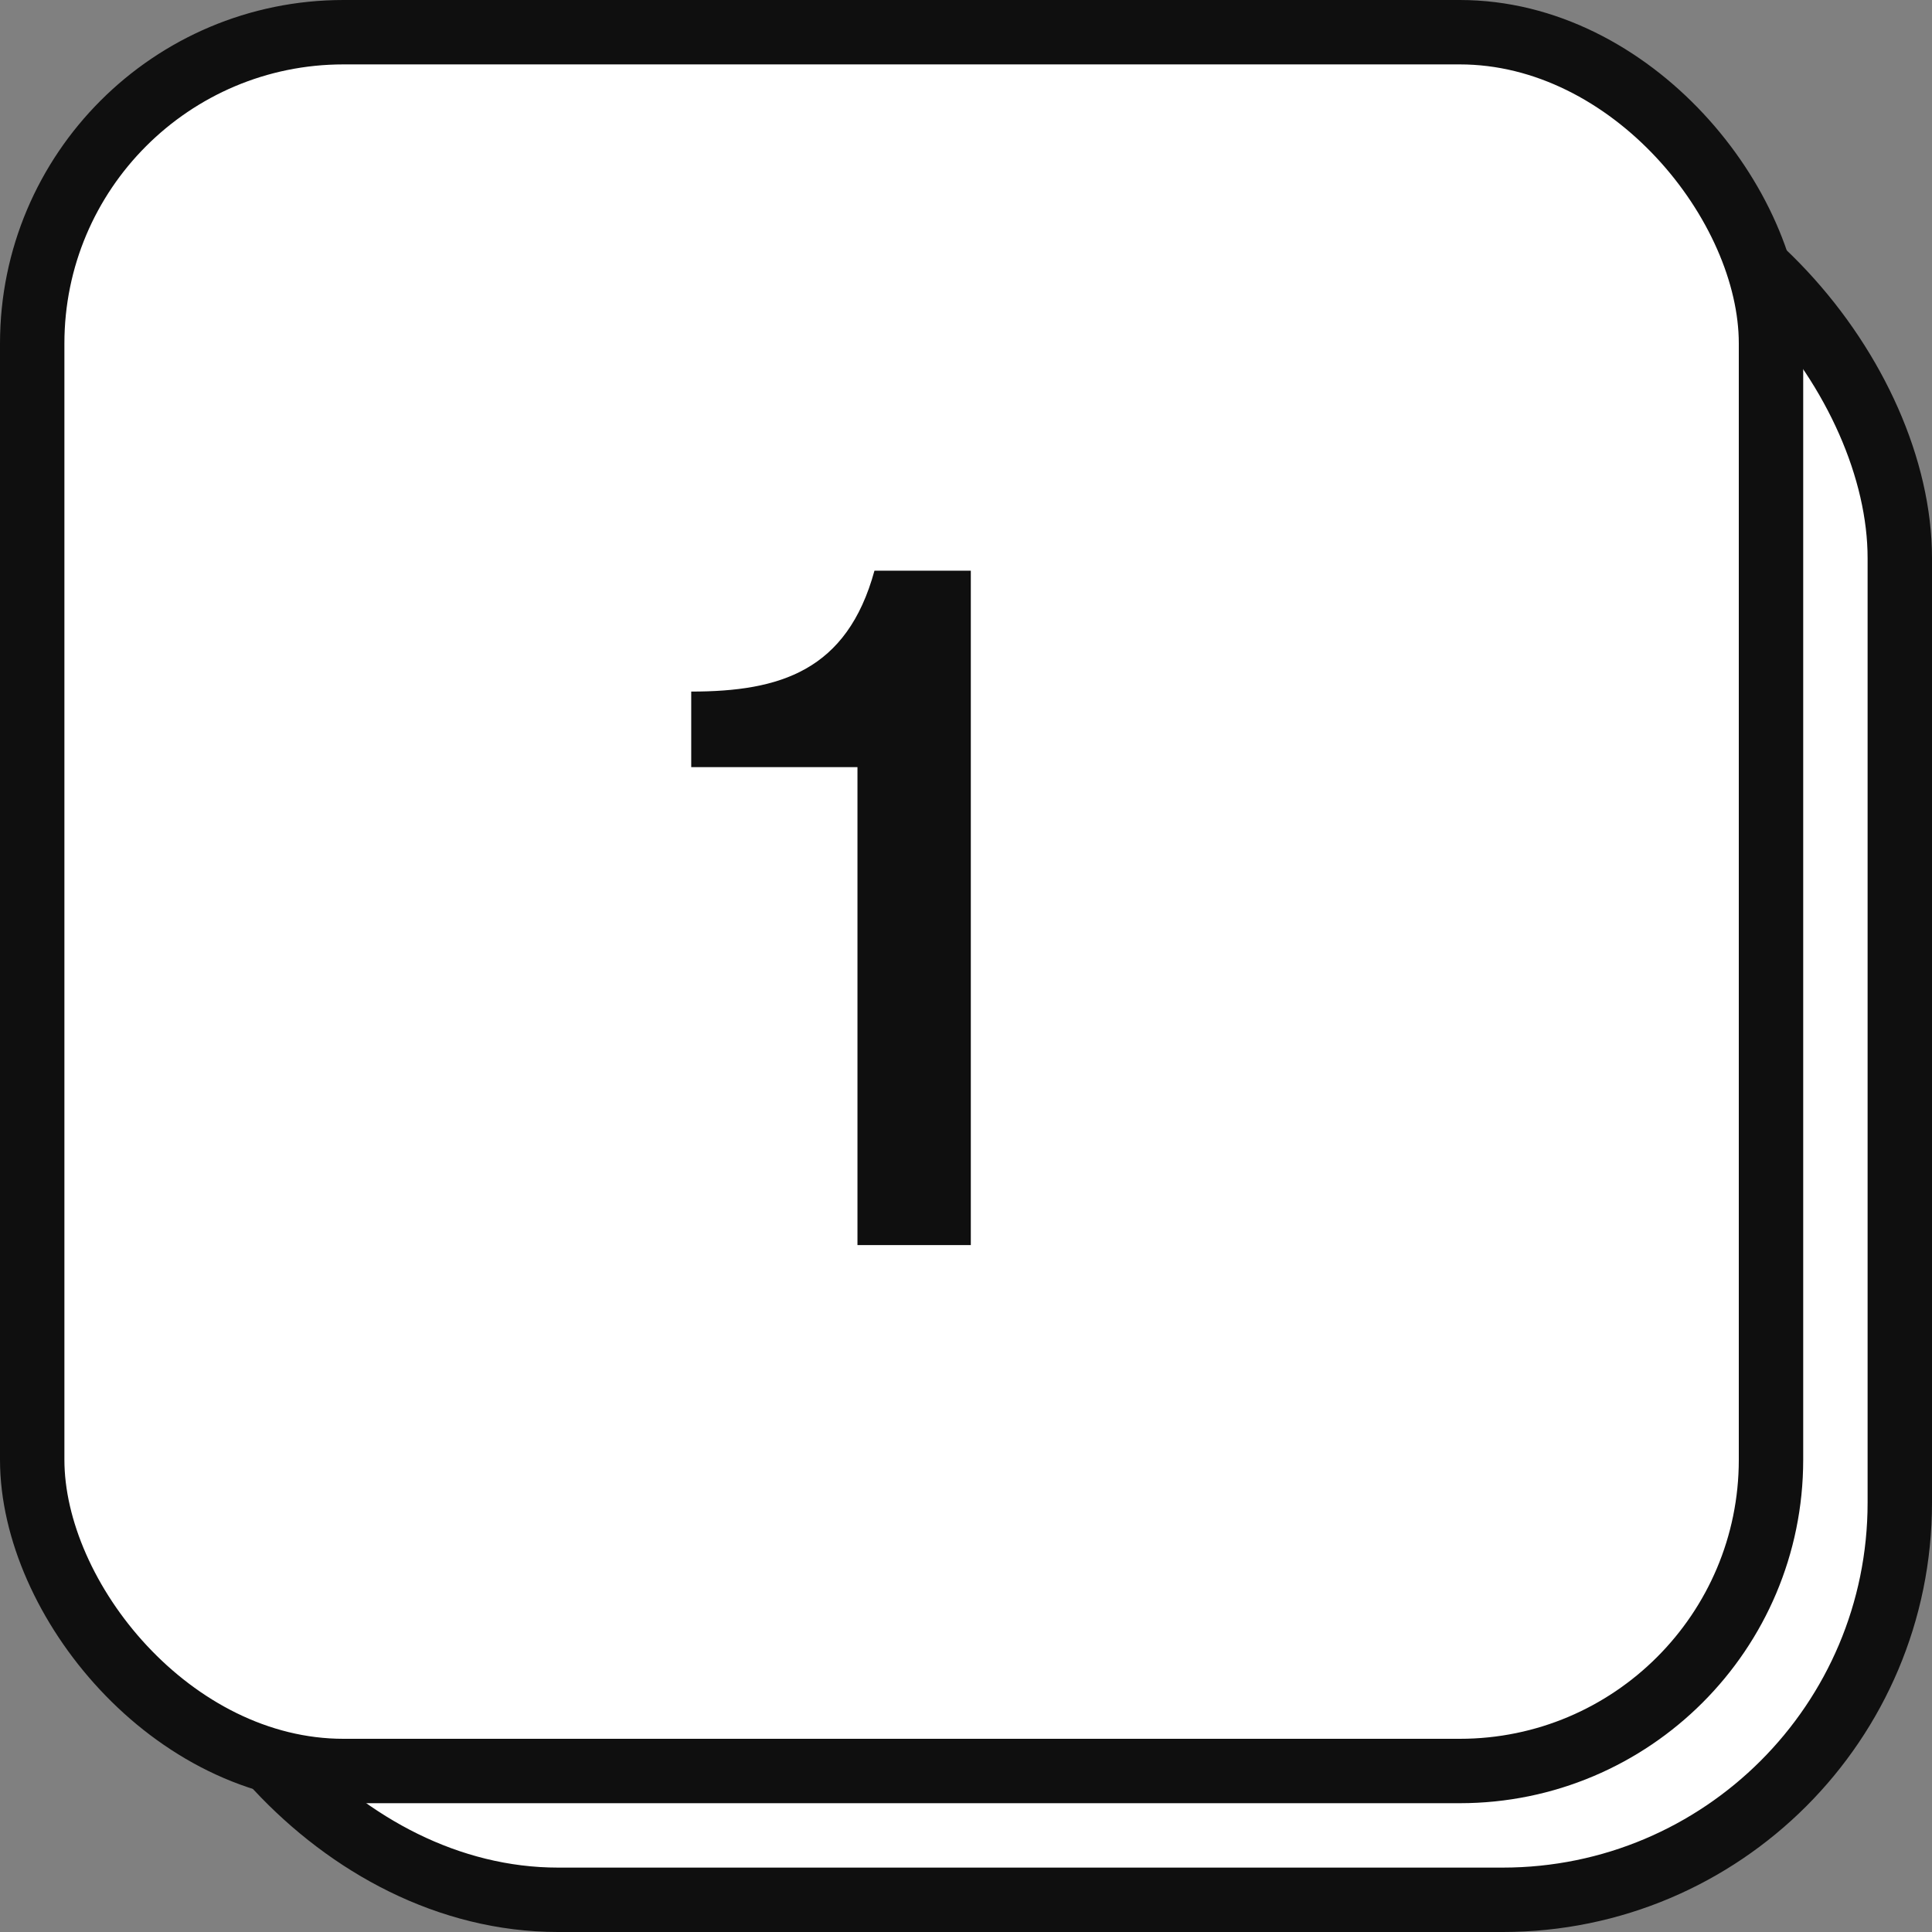
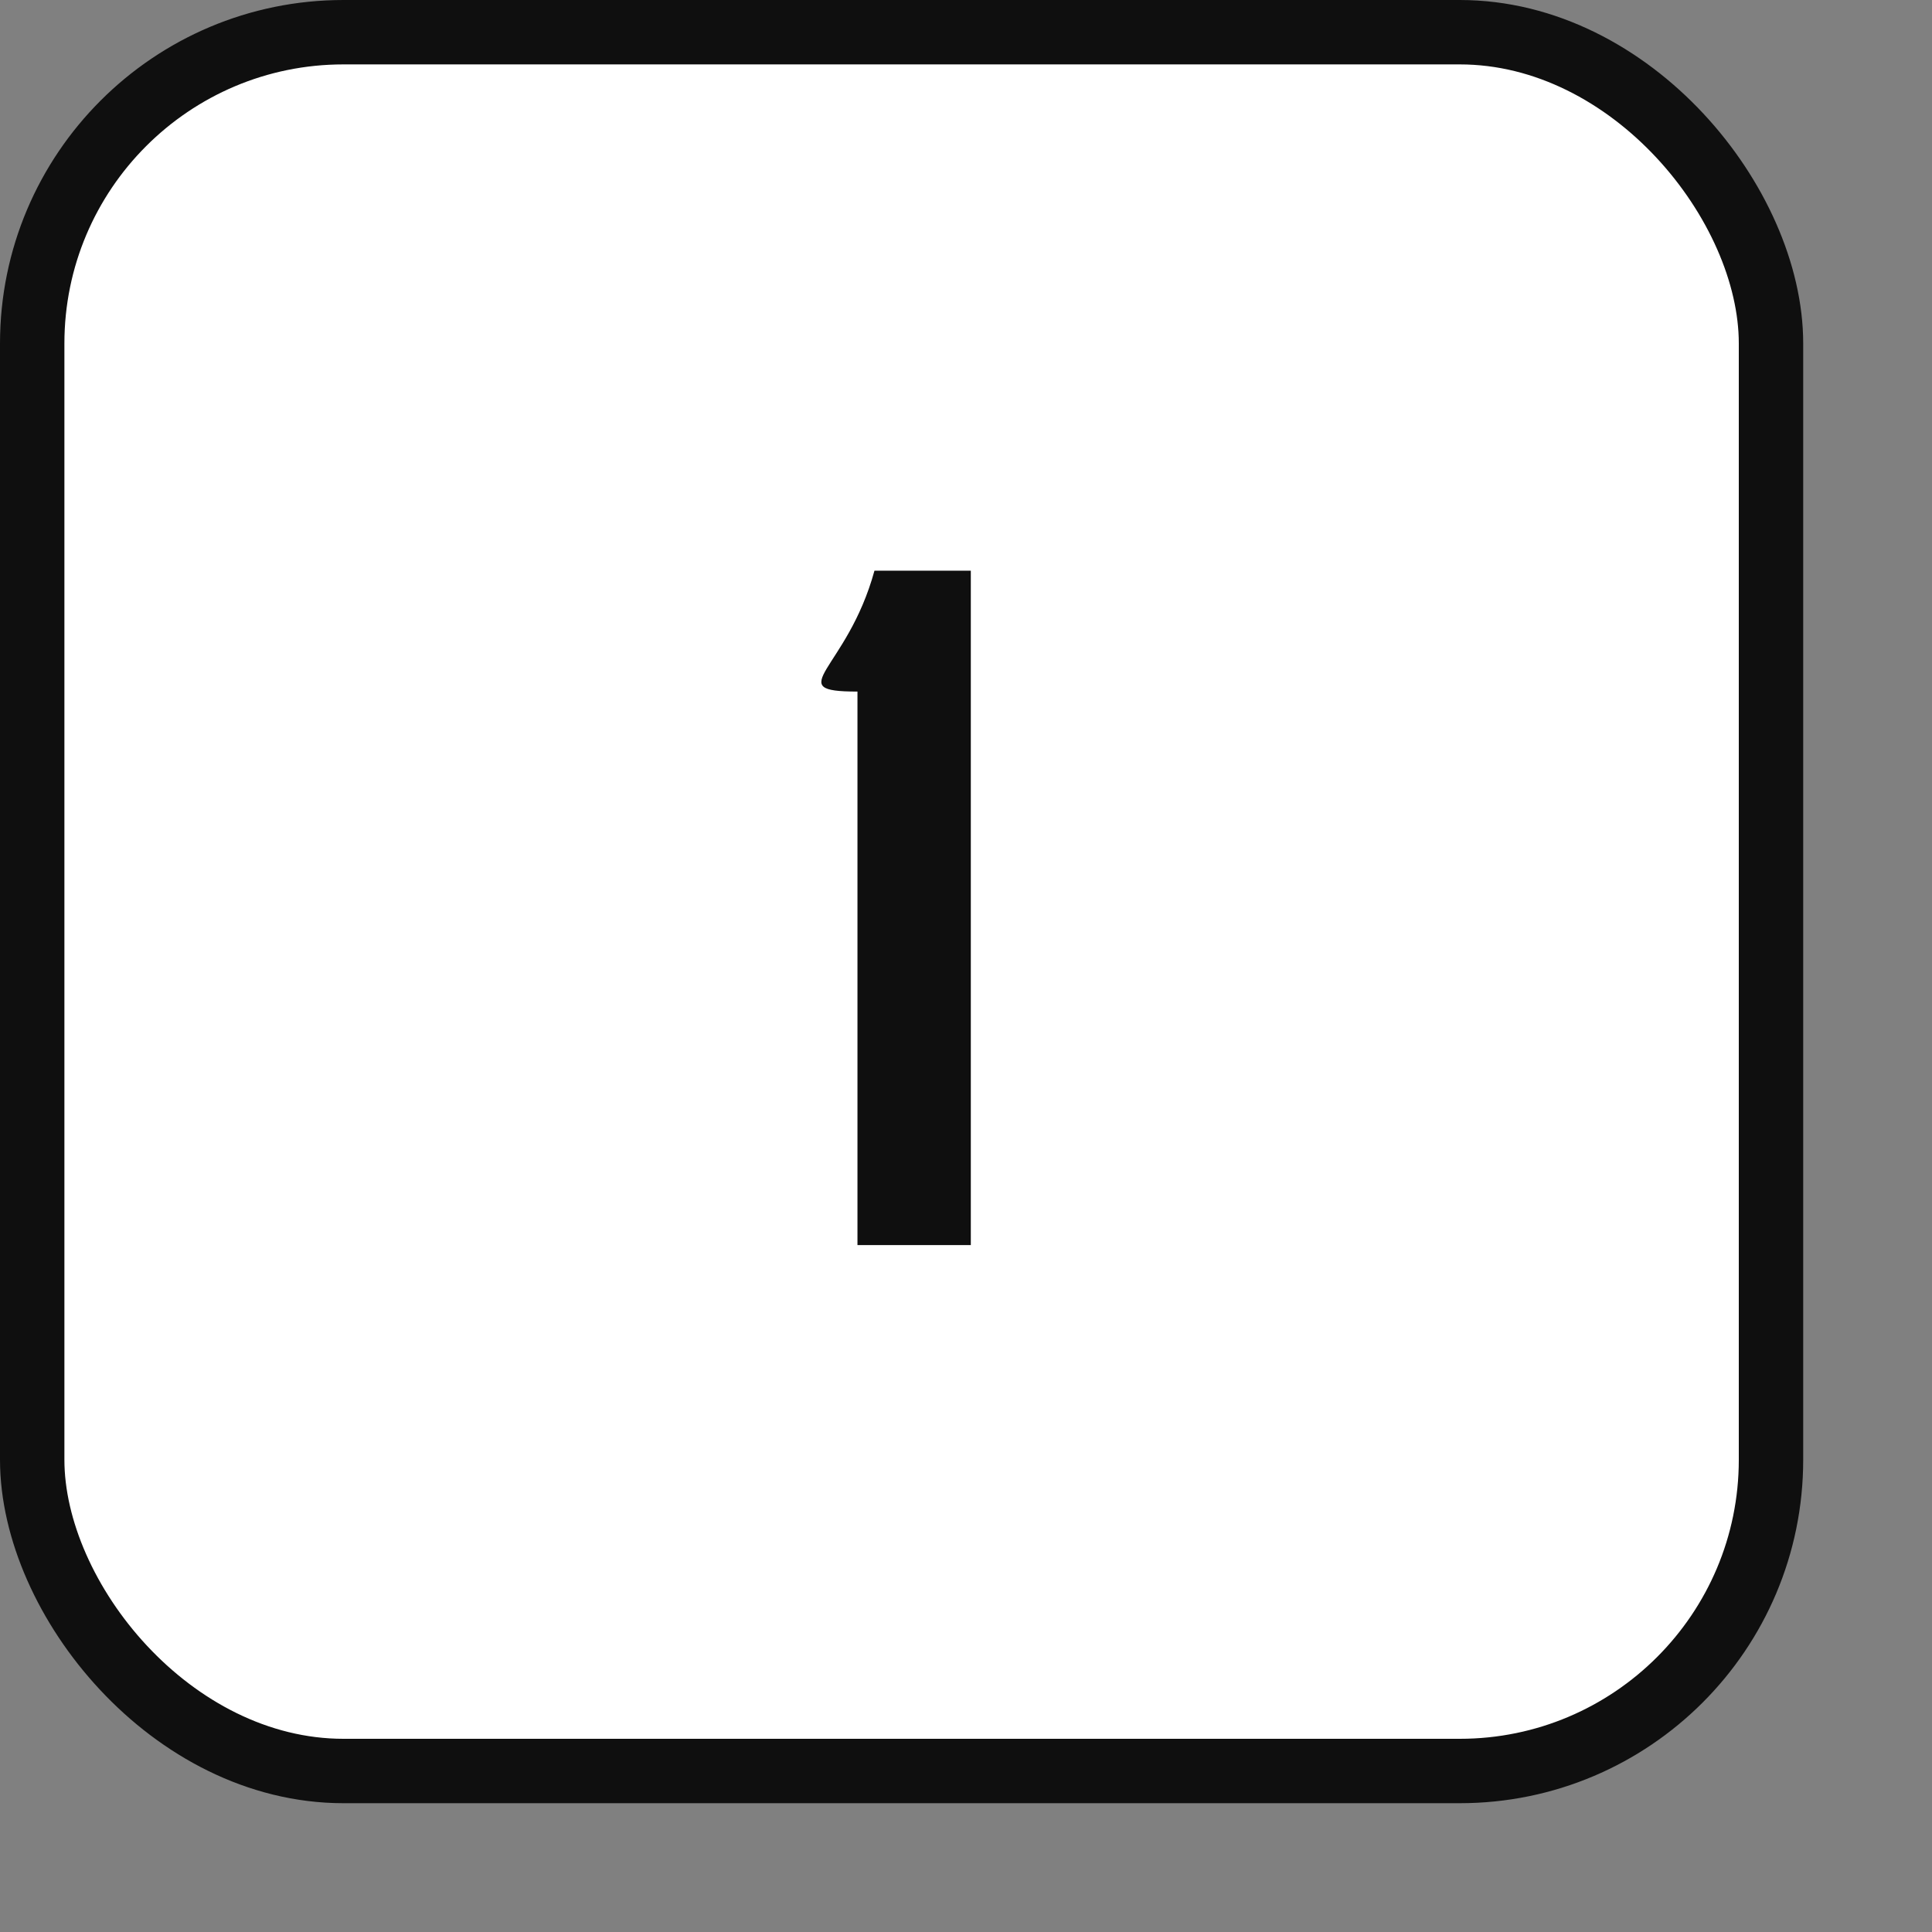
<svg xmlns="http://www.w3.org/2000/svg" width="45" height="45" viewBox="0 0 45 45" fill="none">
  <rect x="0" y="0" width="45" height="45" fill="#808080" stroke="none" />
-   <rect x="3.75" y="3.75" width="40.5" height="40.5" rx="9.25" fill="white" stroke="#0F0F0F" stroke-width="1.5" />
  <rect x="0.75" y="0.75" width="40.5" height="40.5" rx="7.25" fill="white" stroke="#0F0F0F" stroke-width="1.5" />
-   <path d="M22.612 29H19.972V17.868H16.1V16.108C18.168 16.108 19.73 15.624 20.368 13.292H22.612V29Z" fill="#0F0F0F" />
+   <path d="M22.612 29H19.972V17.868V16.108C18.168 16.108 19.73 15.624 20.368 13.292H22.612V29Z" fill="#0F0F0F" />
</svg>